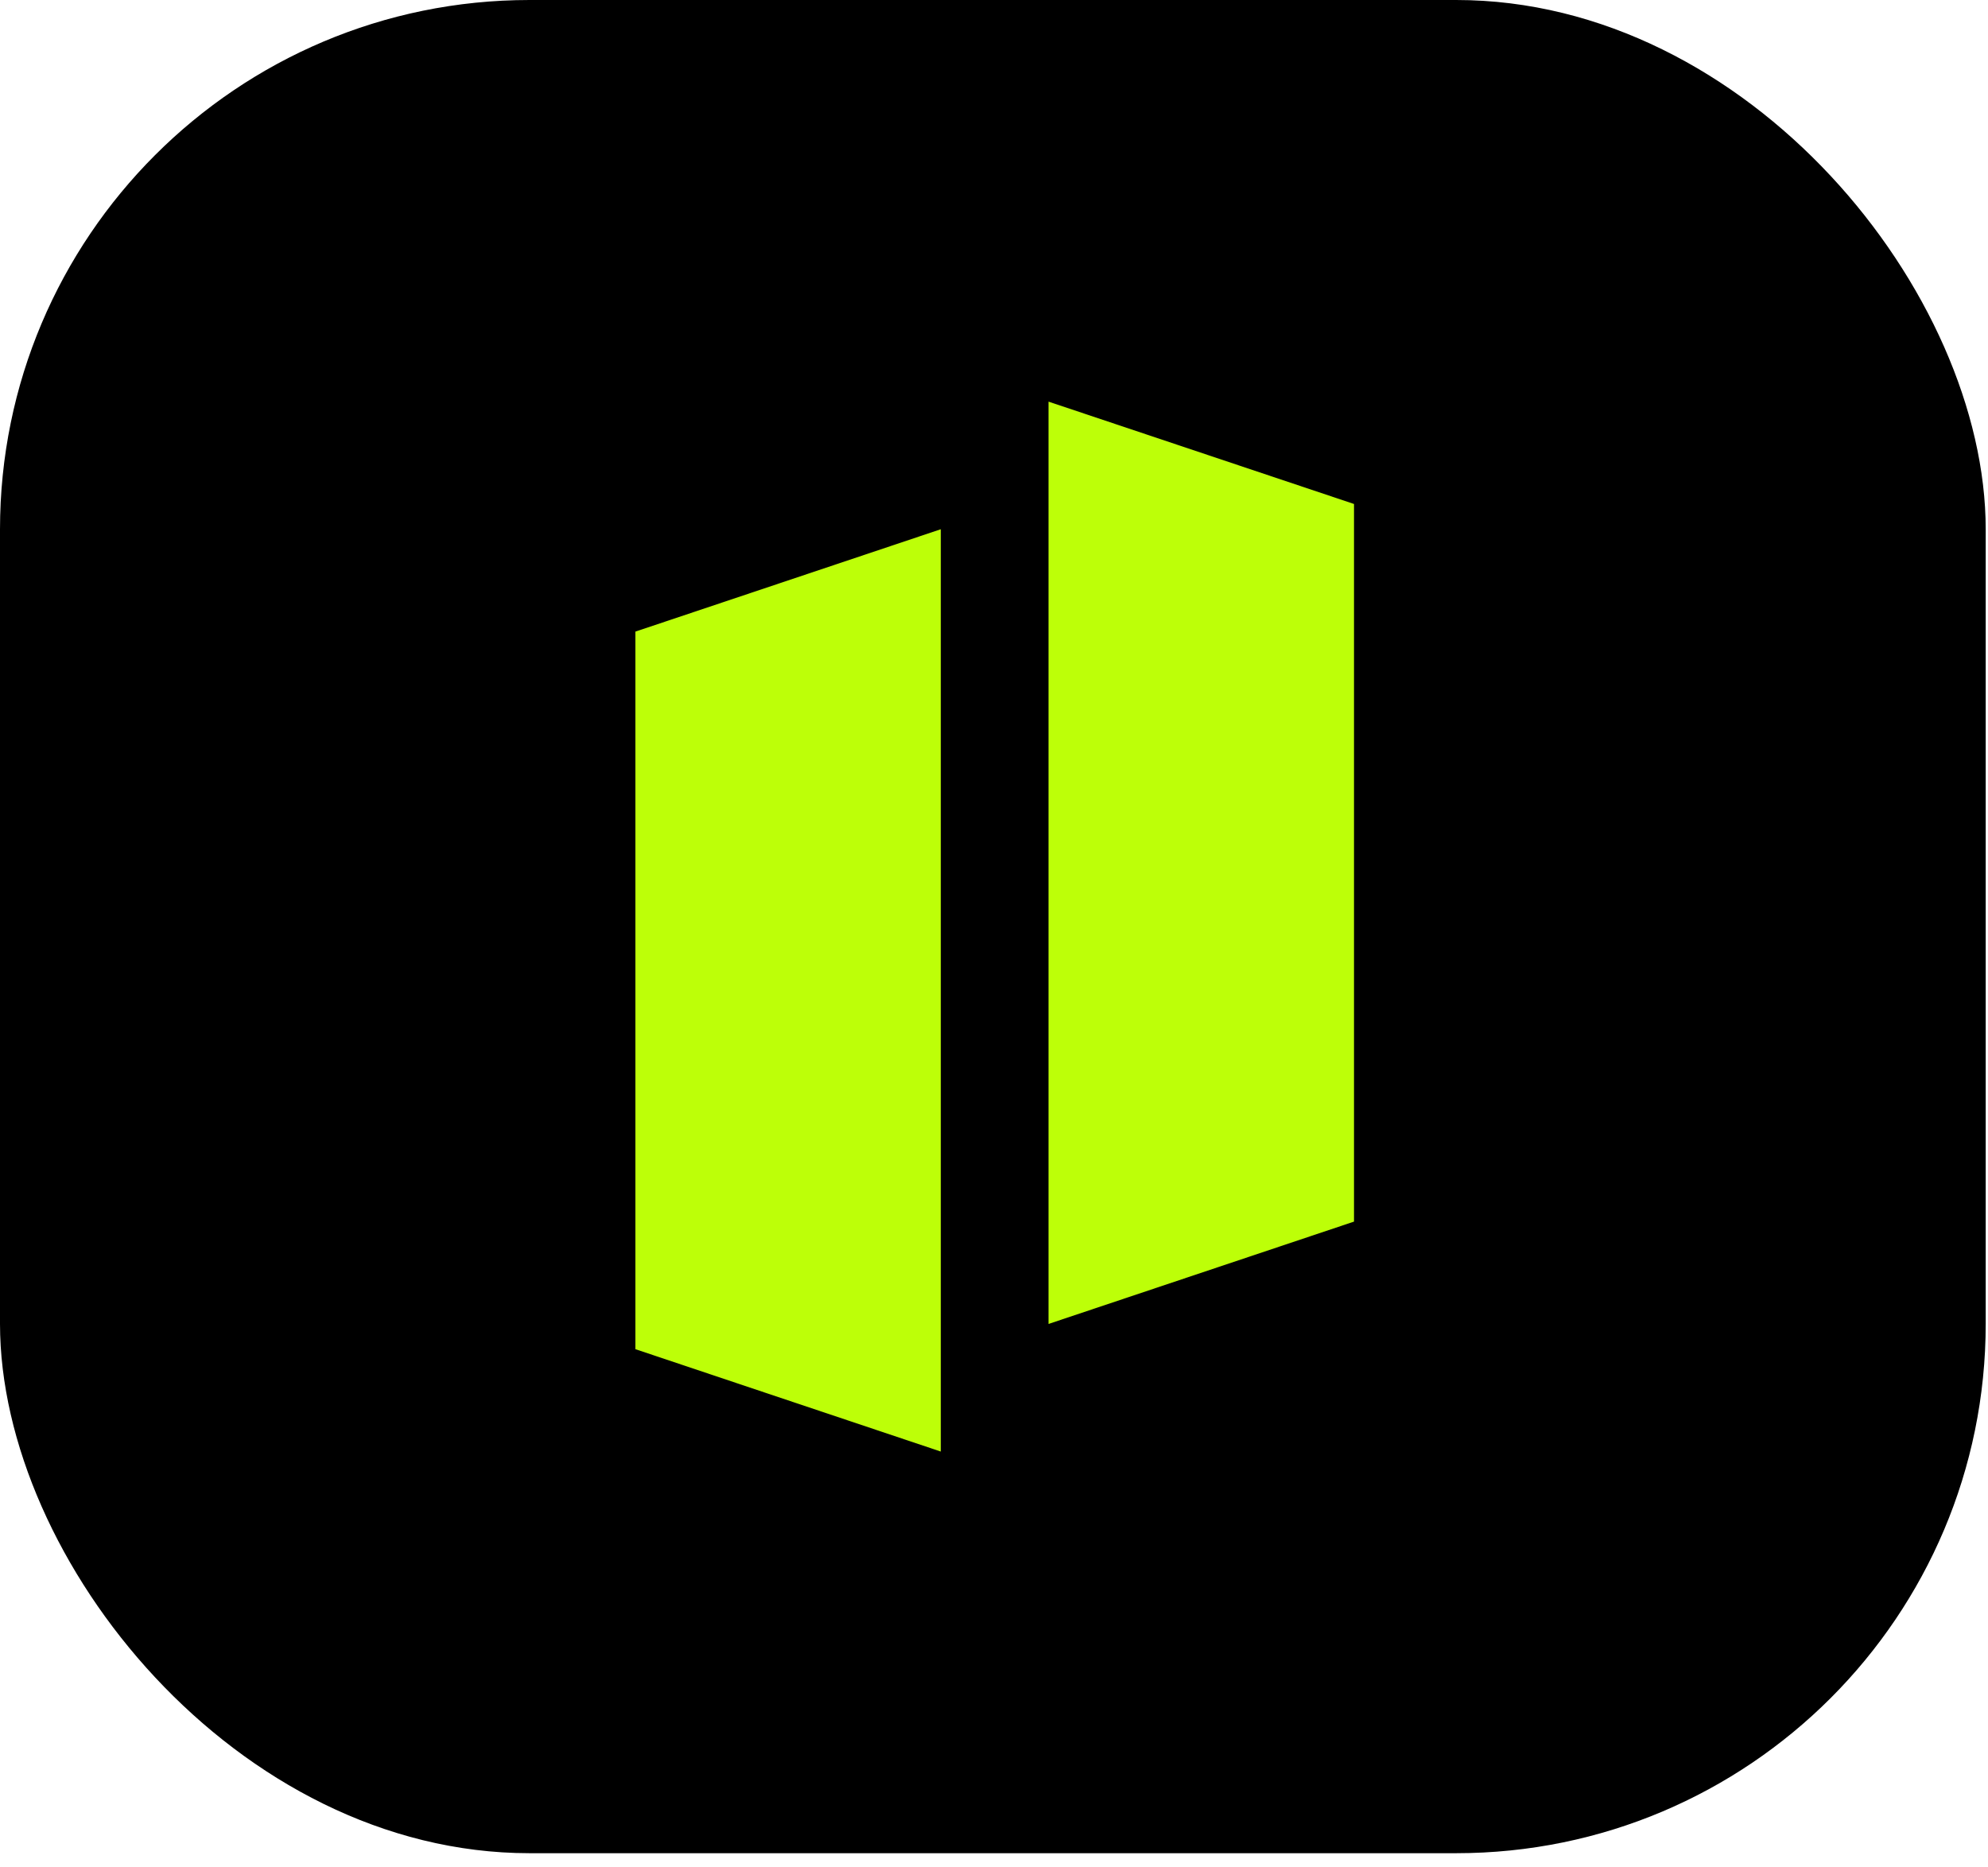
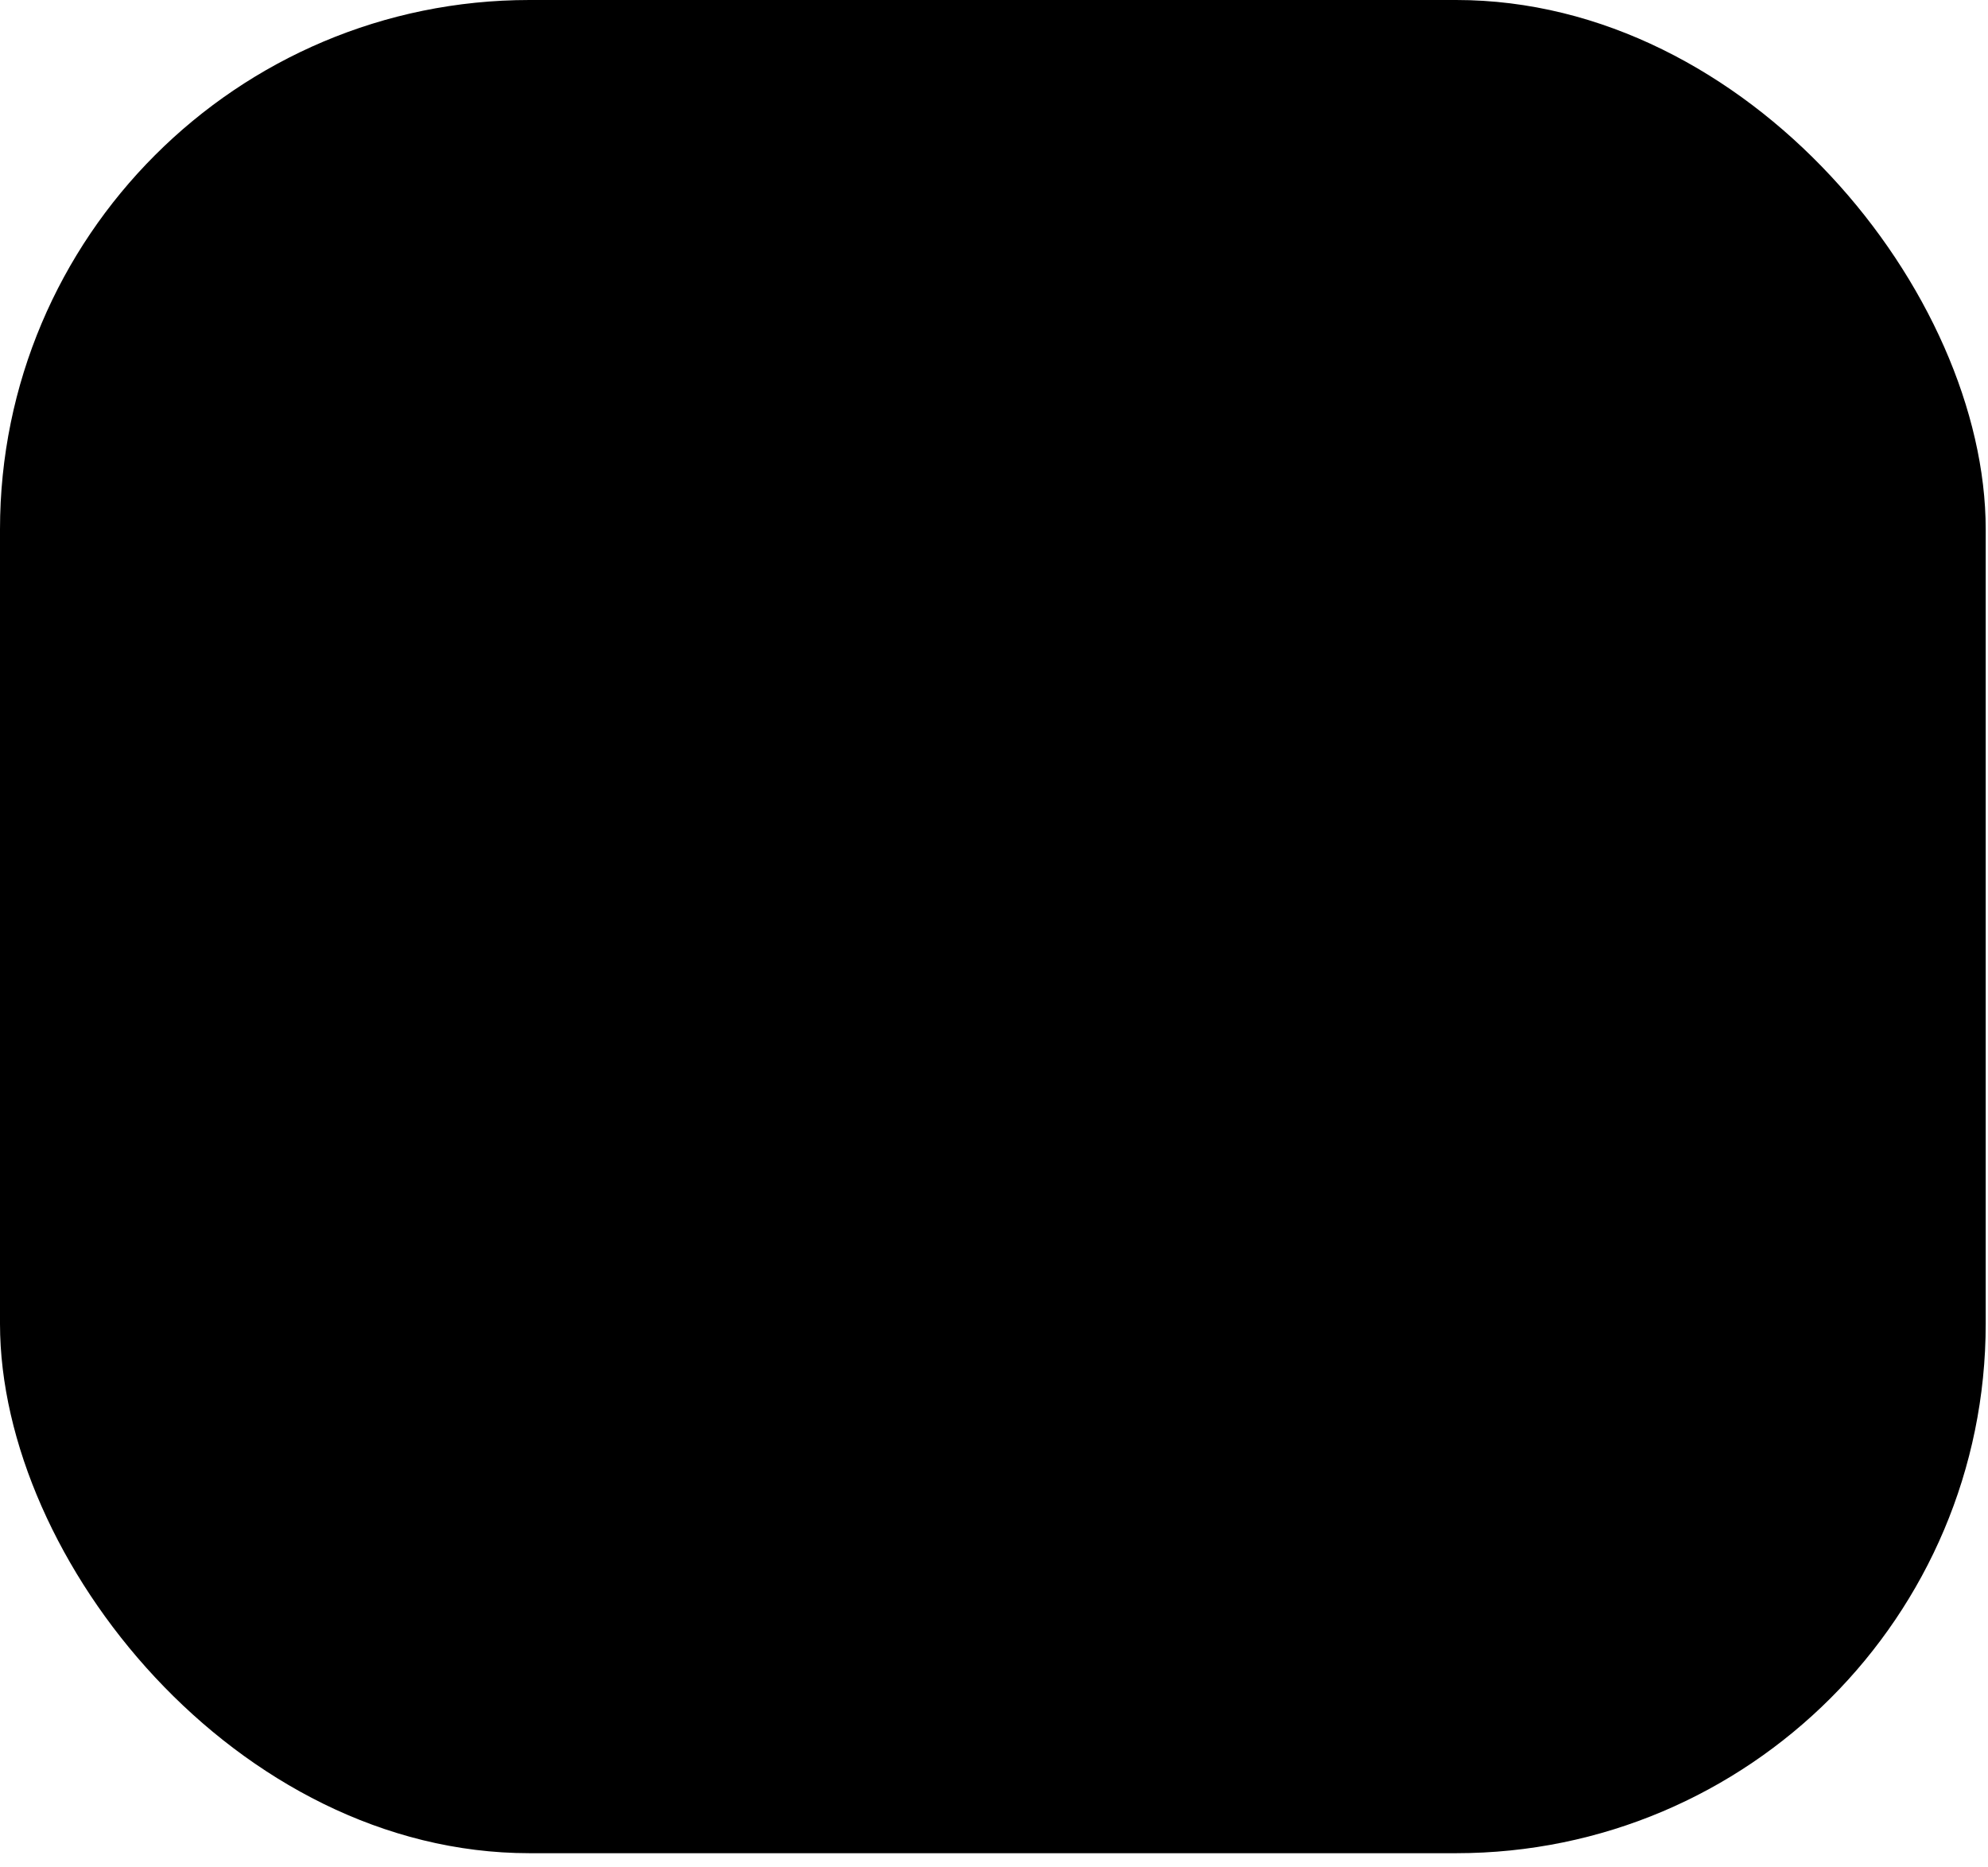
<svg xmlns="http://www.w3.org/2000/svg" width="66" height="62" fill="none">
  <rect width="65.924" height="61.529" rx="17.58" fill="#000" />
-   <path d="M34.81 13.335v30.622l10.142-3.398V16.733L34.81 13.335zm-3.576 4.236v30.623l-10.139-3.399V20.97l10.14-3.399z" fill="#BDFF08" />
</svg>